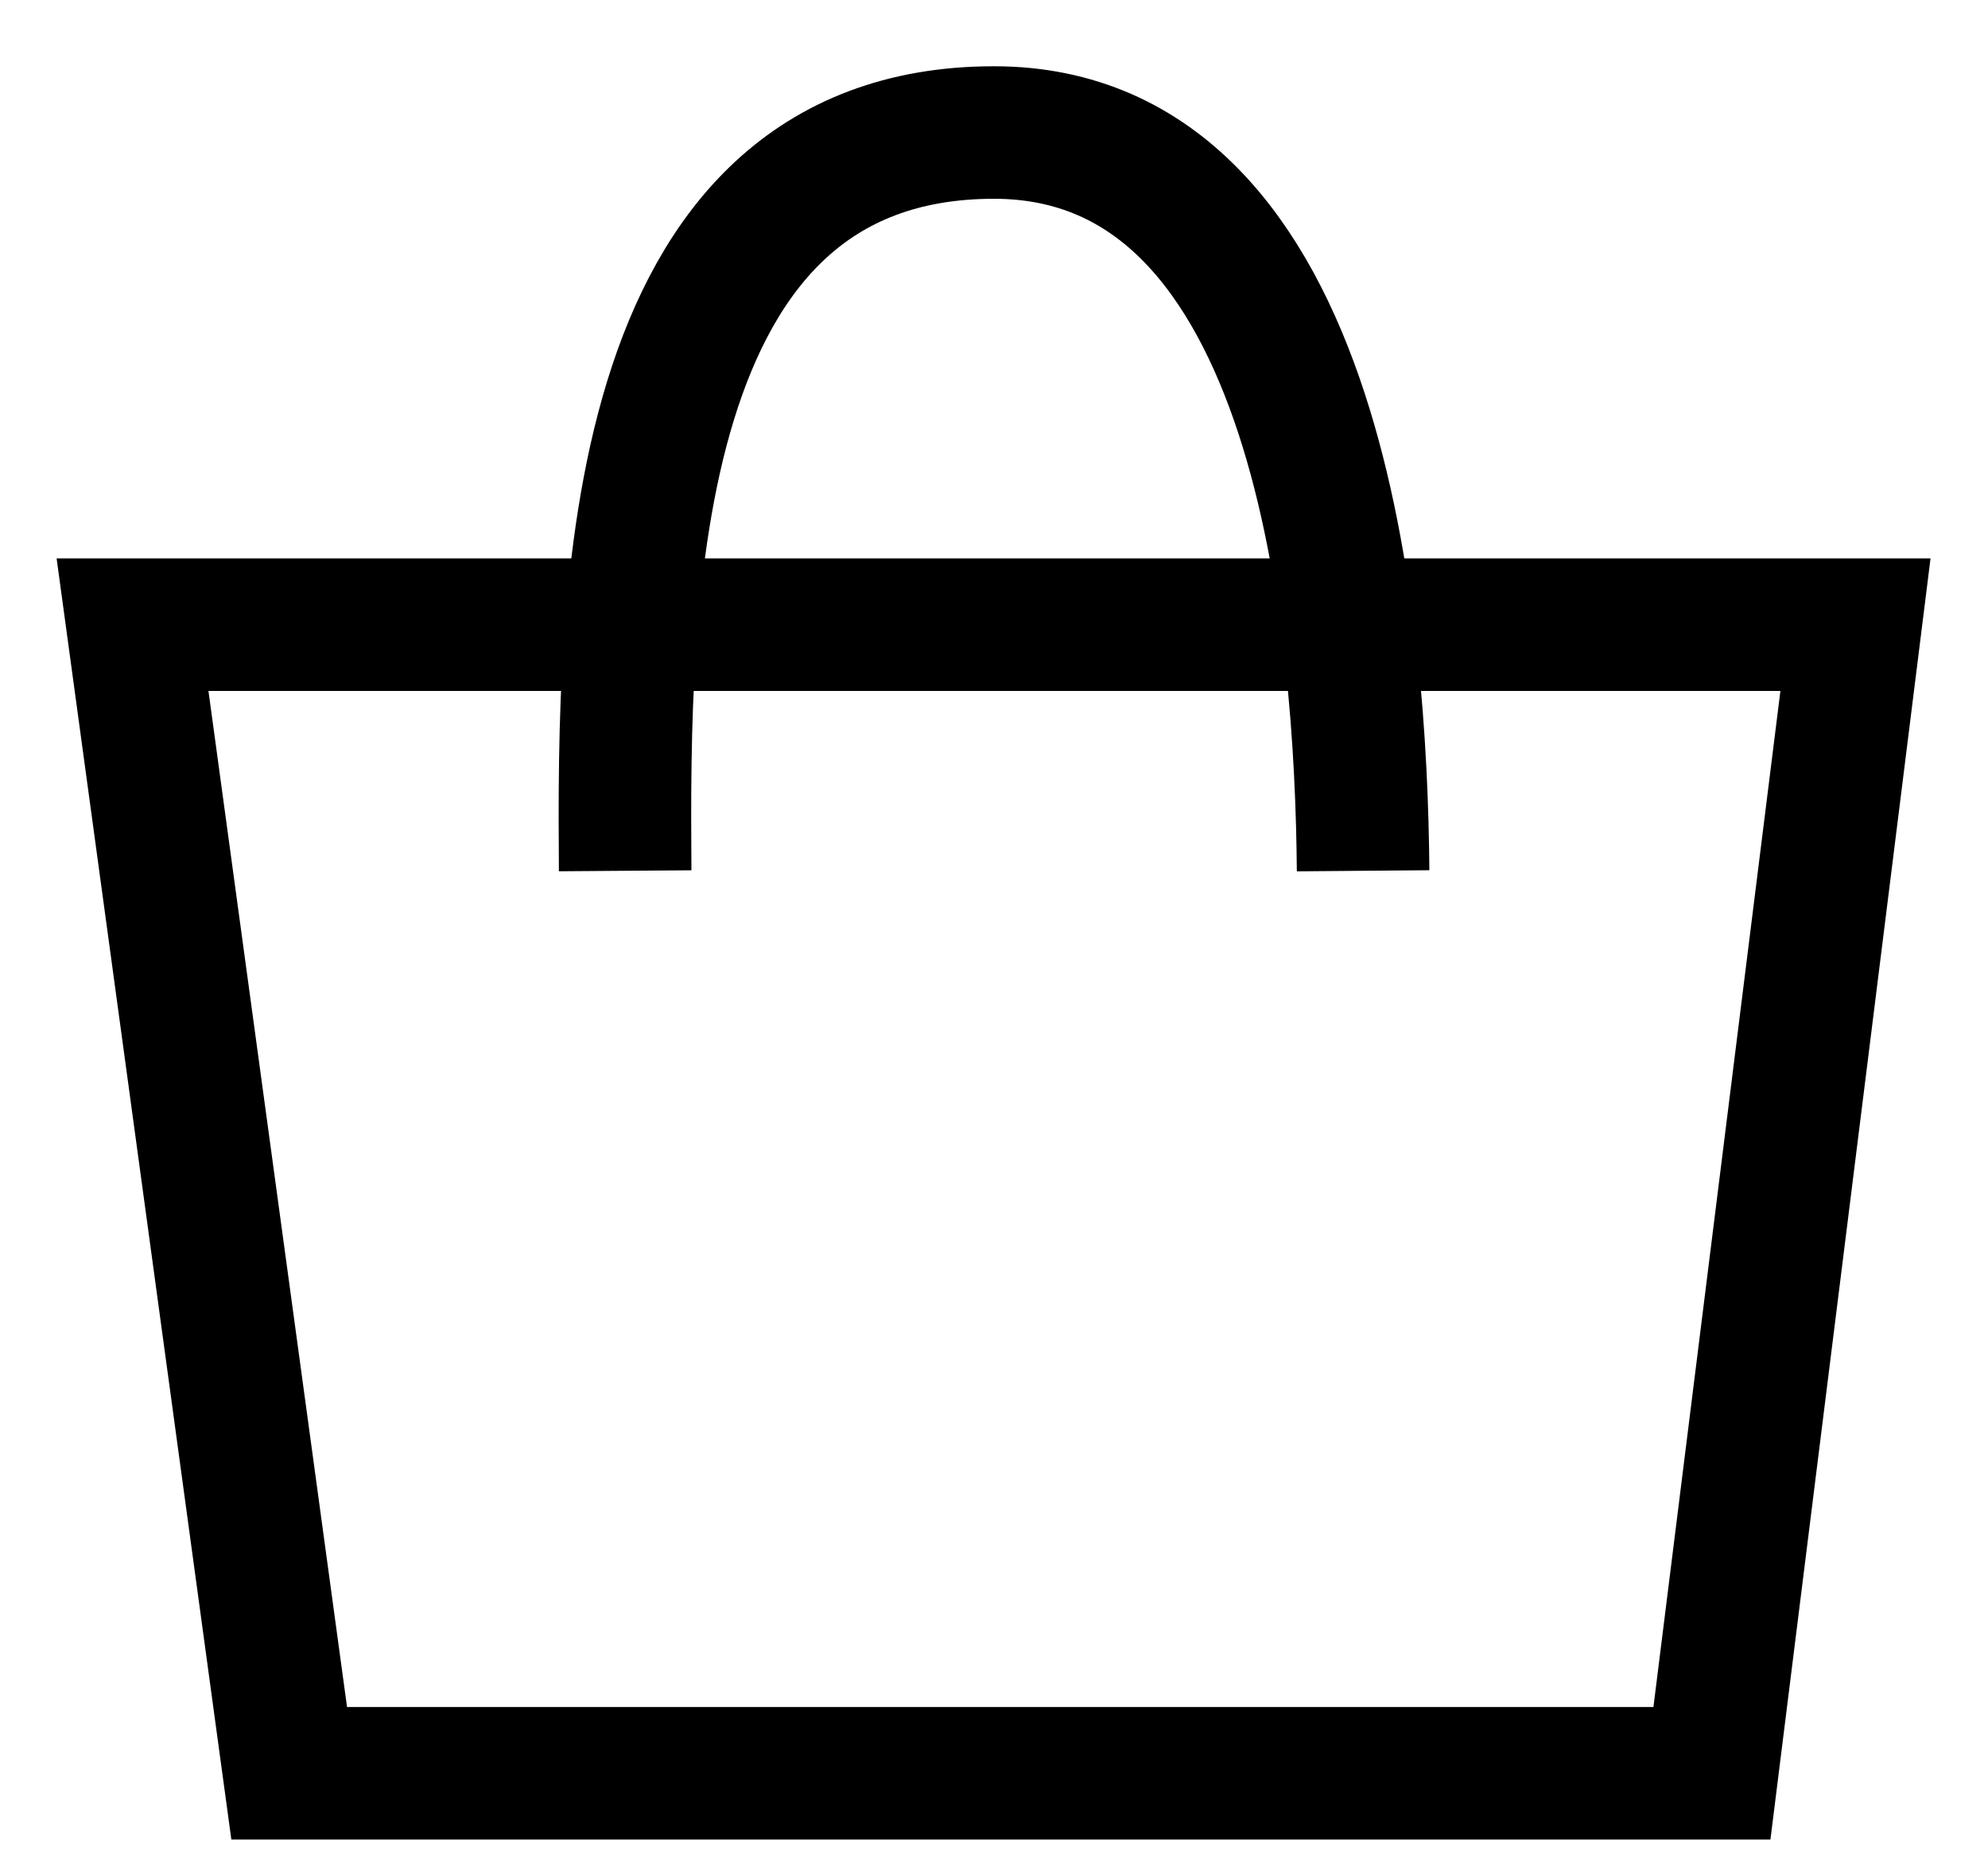
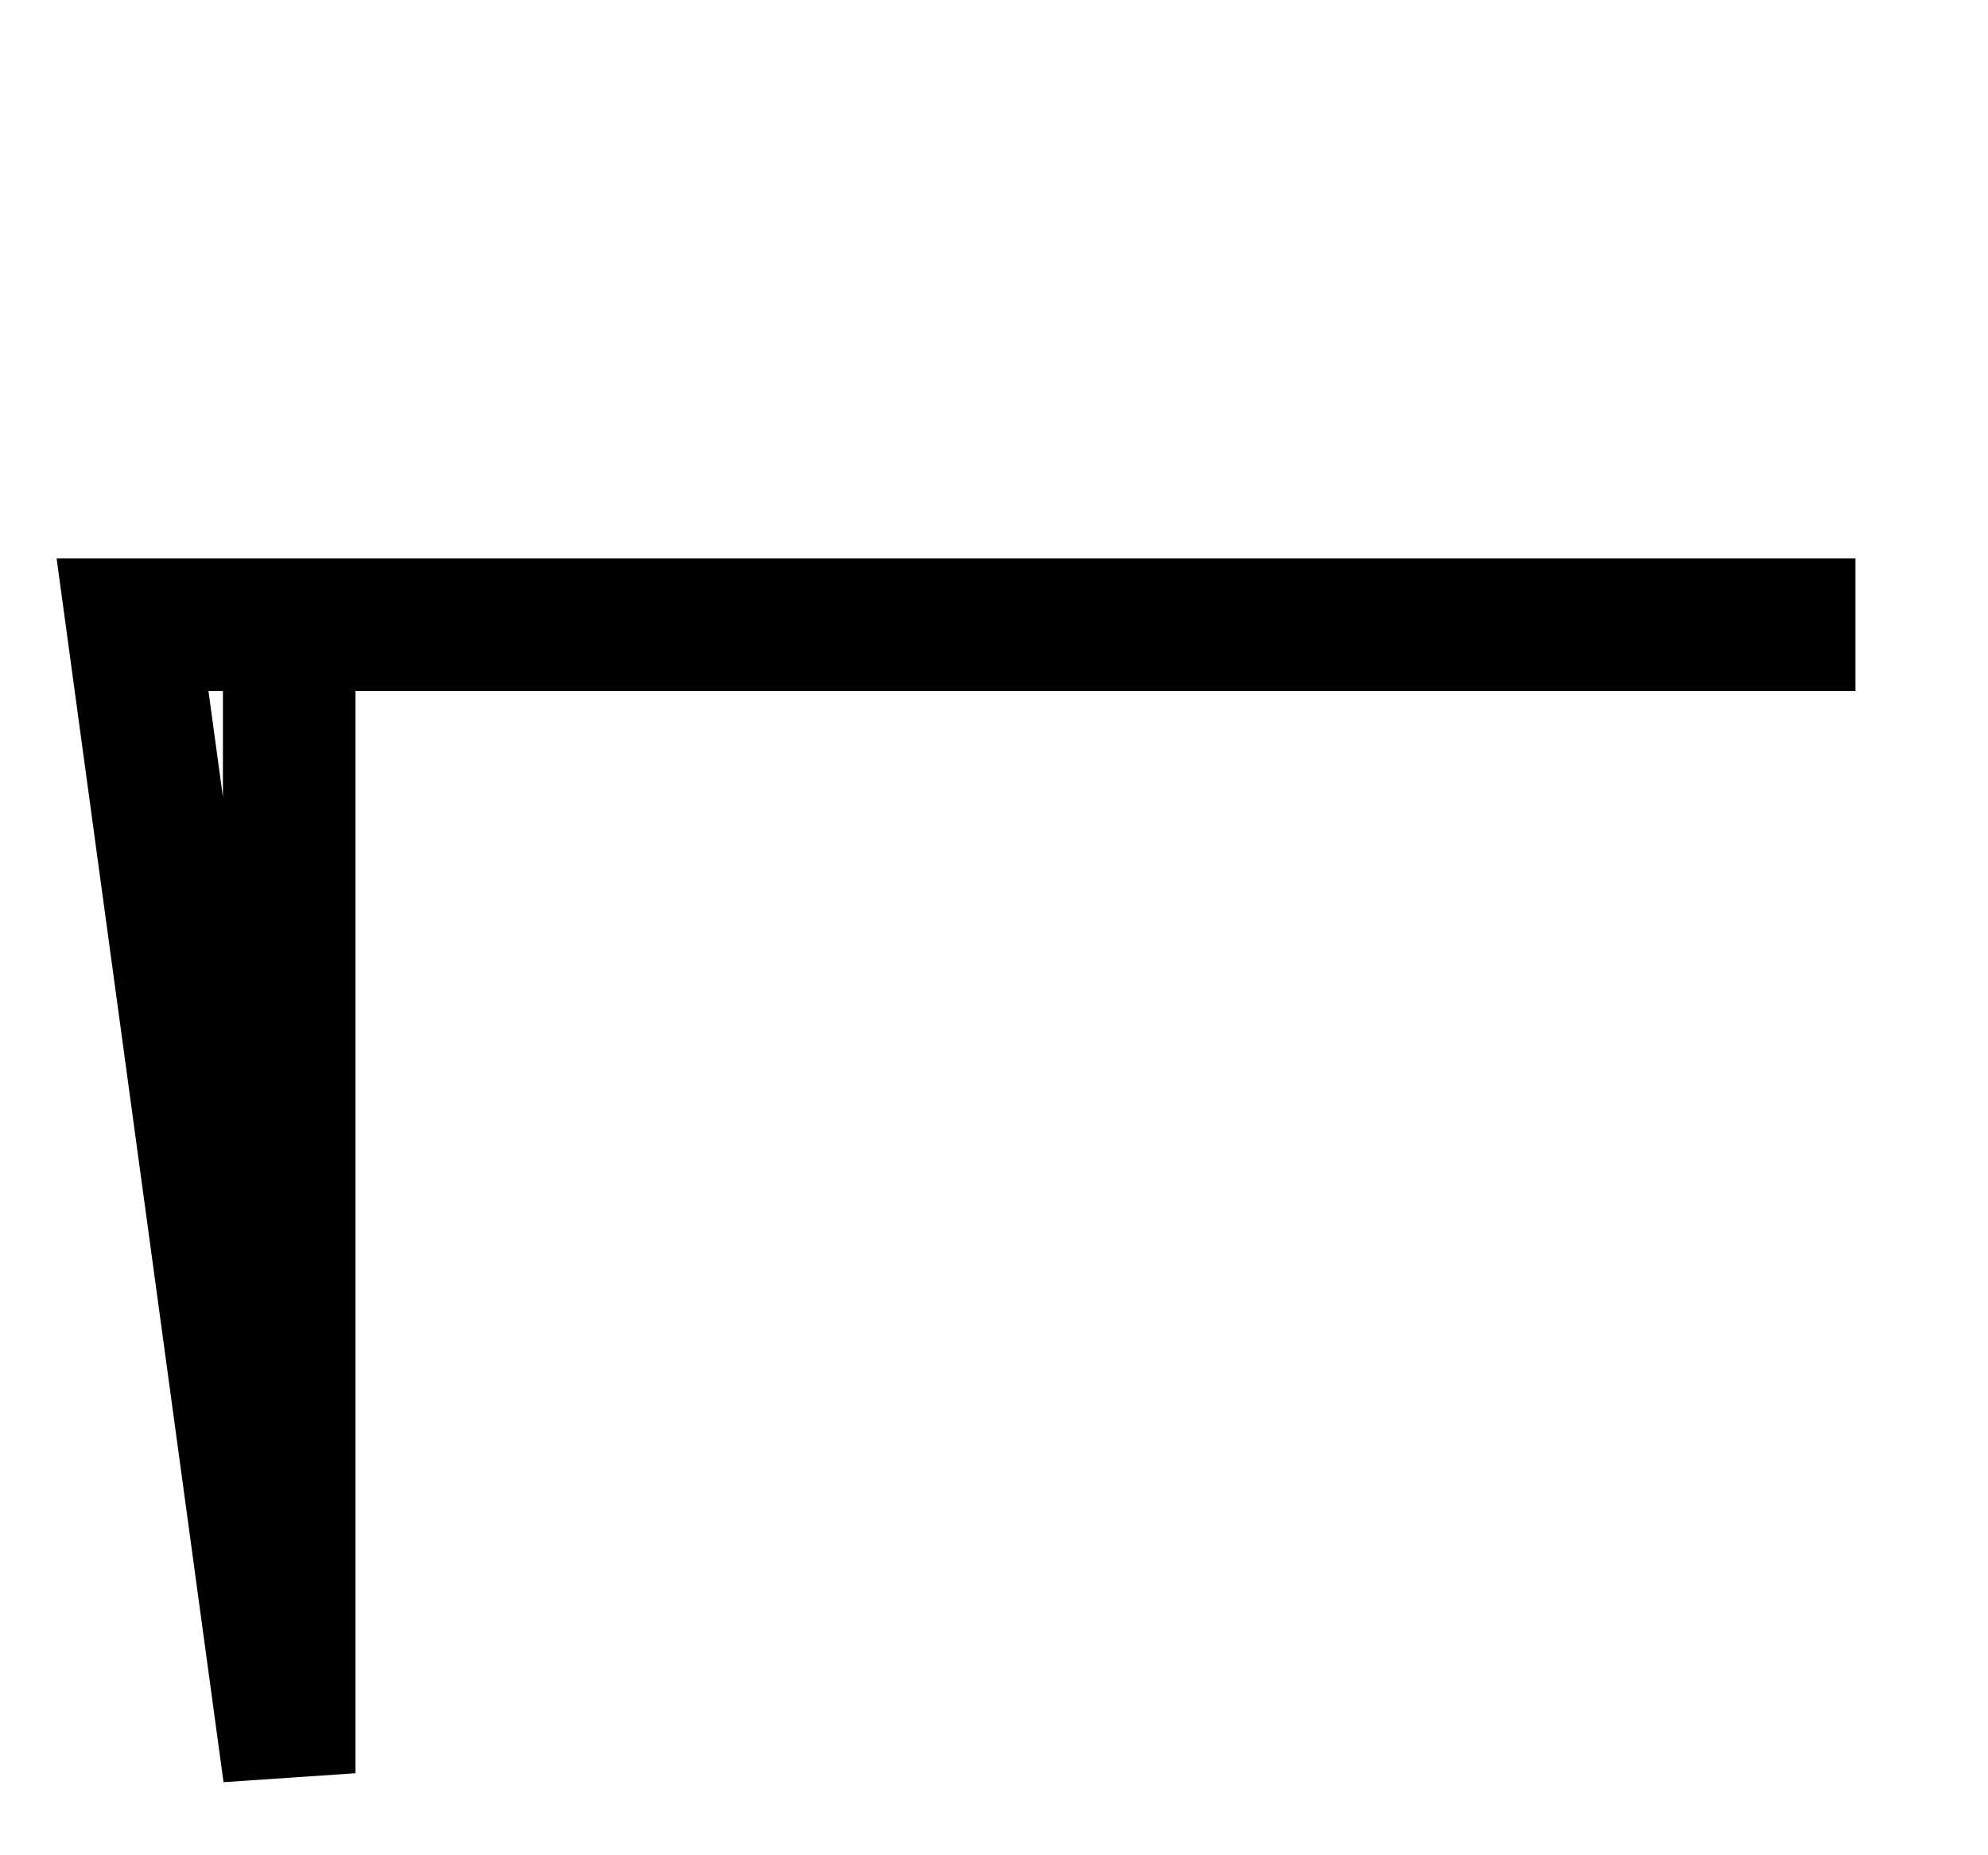
<svg xmlns="http://www.w3.org/2000/svg" width="15" height="14" fill="none" class="svg-icon svg-icon__shoppingbag_black">
-   <path d="M2.182 13.381L1 4.714h13l-1.083 8.667H2.182z" stroke="#000" stroke-miterlimit="10" />
-   <path d="M4.717 6.571C4.702 4.538 4.717 1 7.5 1c2.488 0 2.77 3.79 2.785 5.571" stroke="#000" />
+   <path d="M2.182 13.381L1 4.714h13H2.182z" stroke="#000" stroke-miterlimit="10" />
</svg>